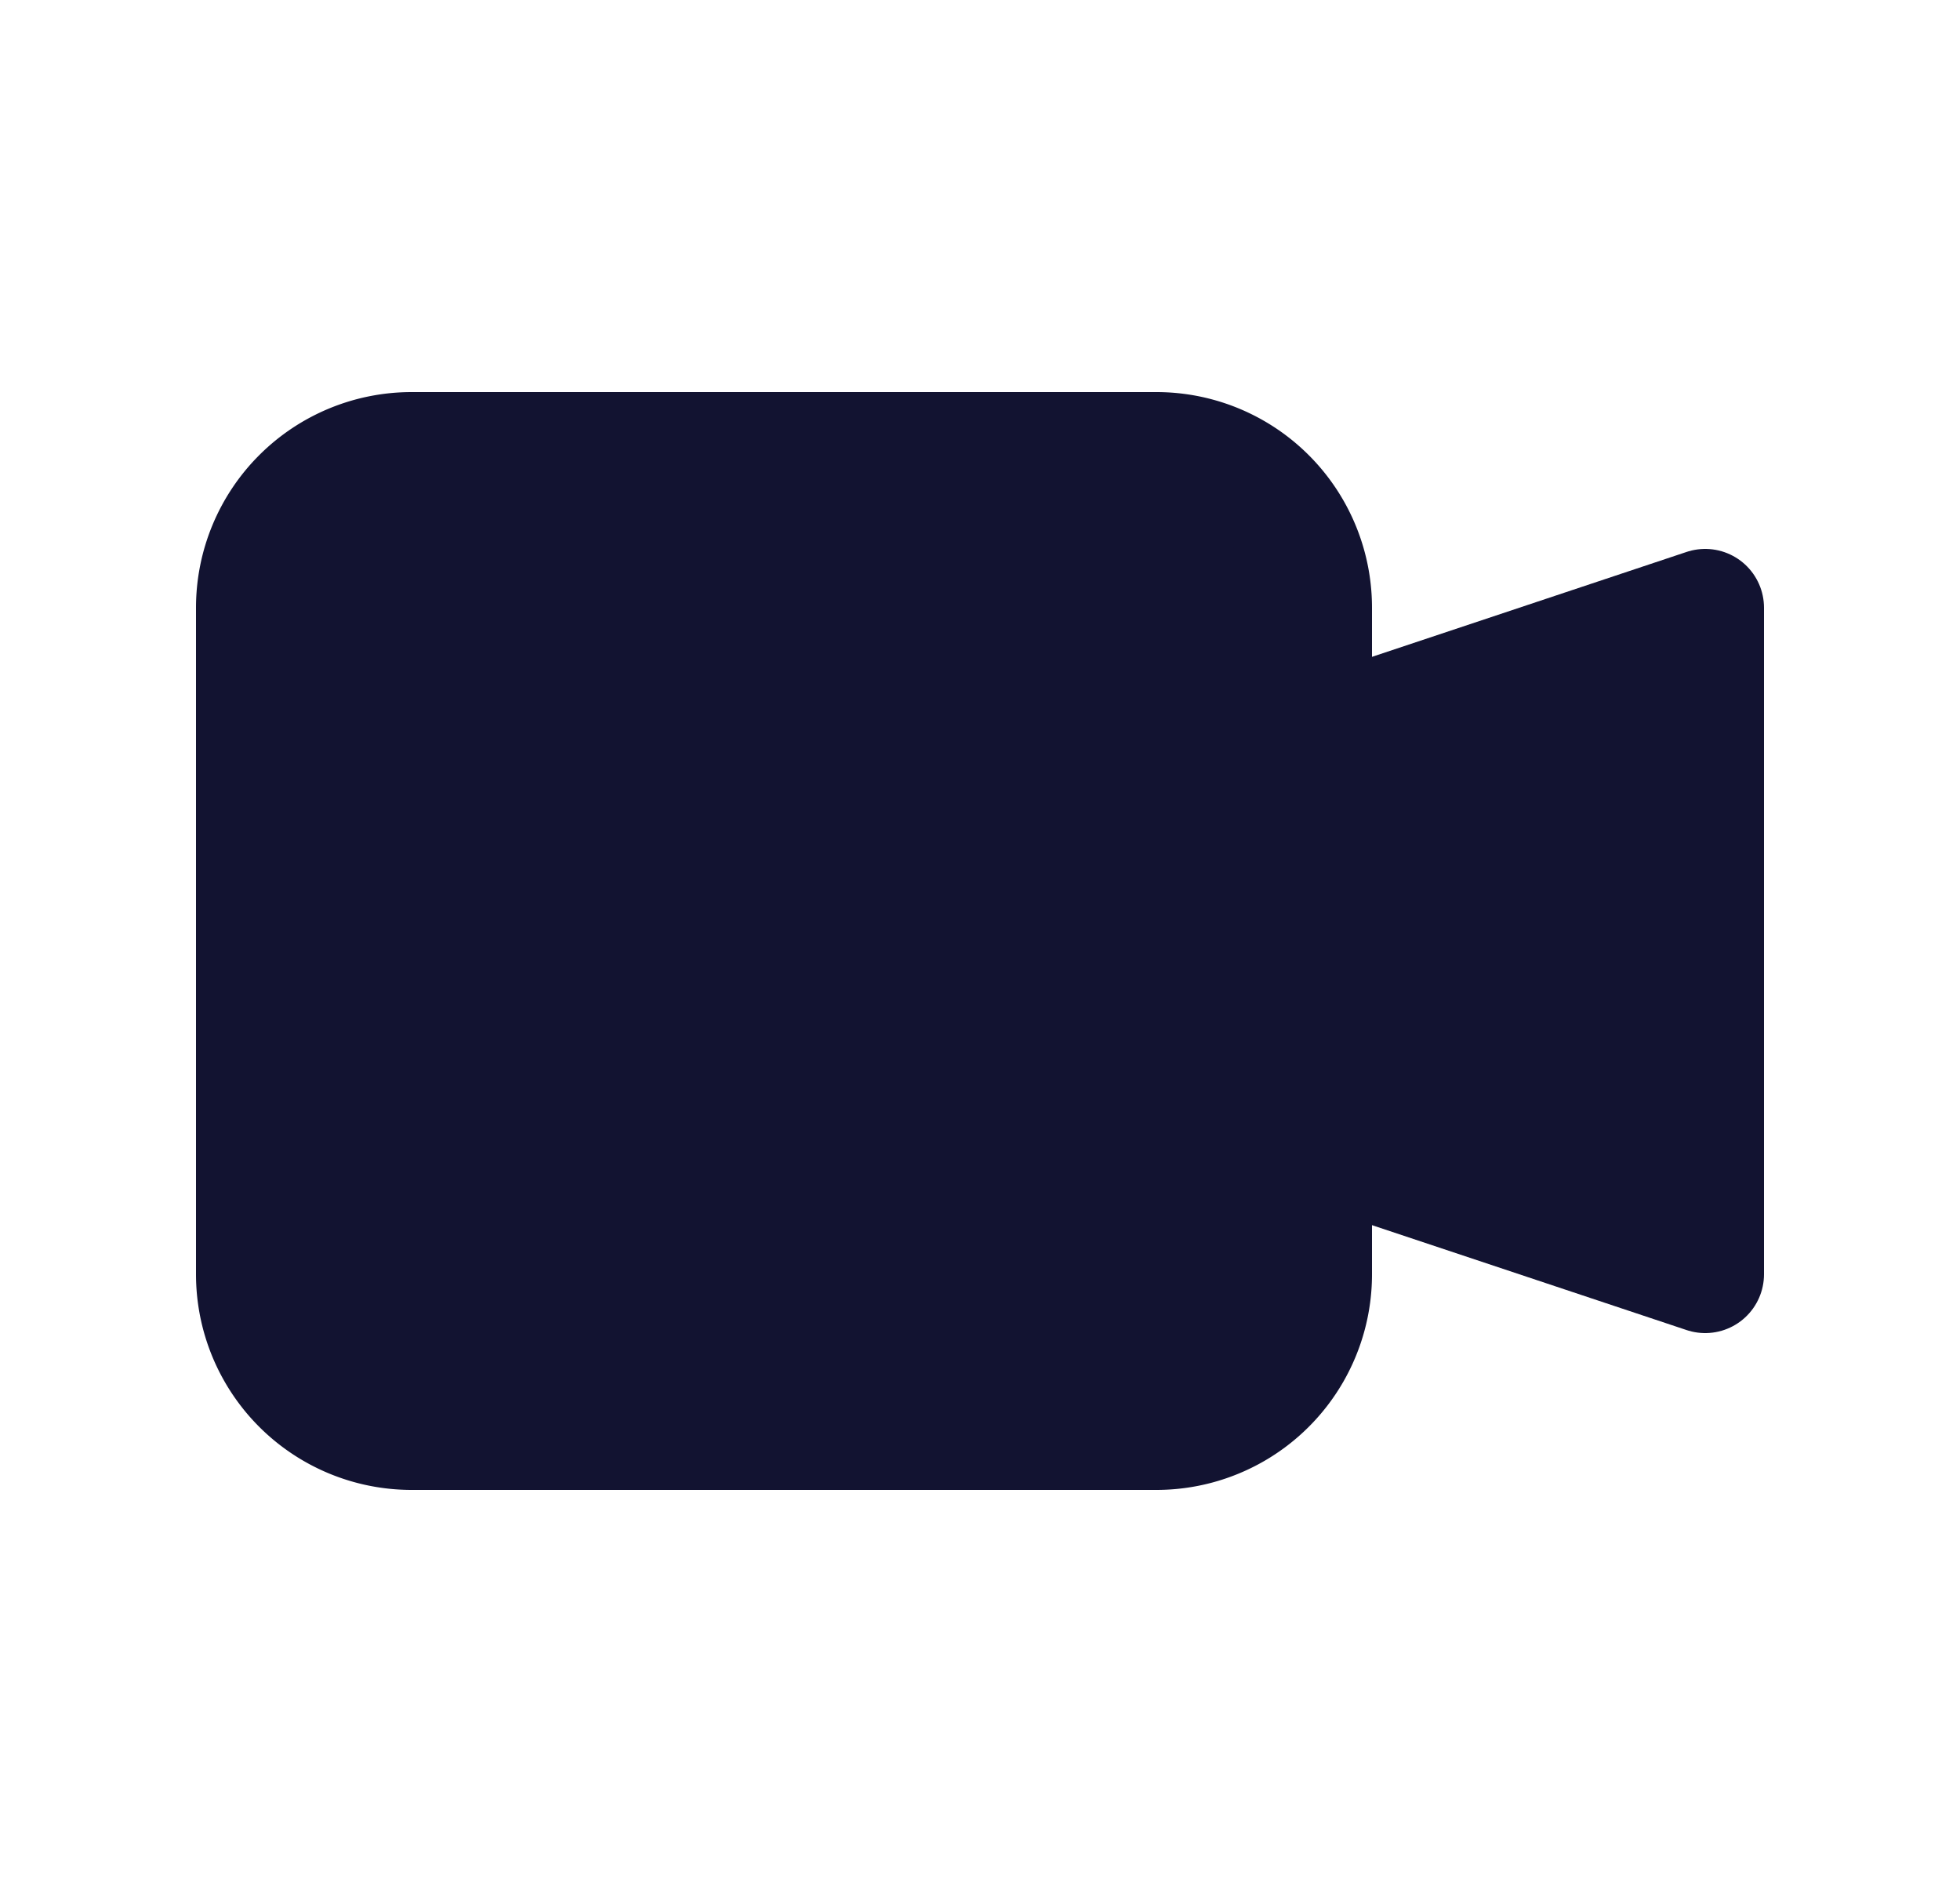
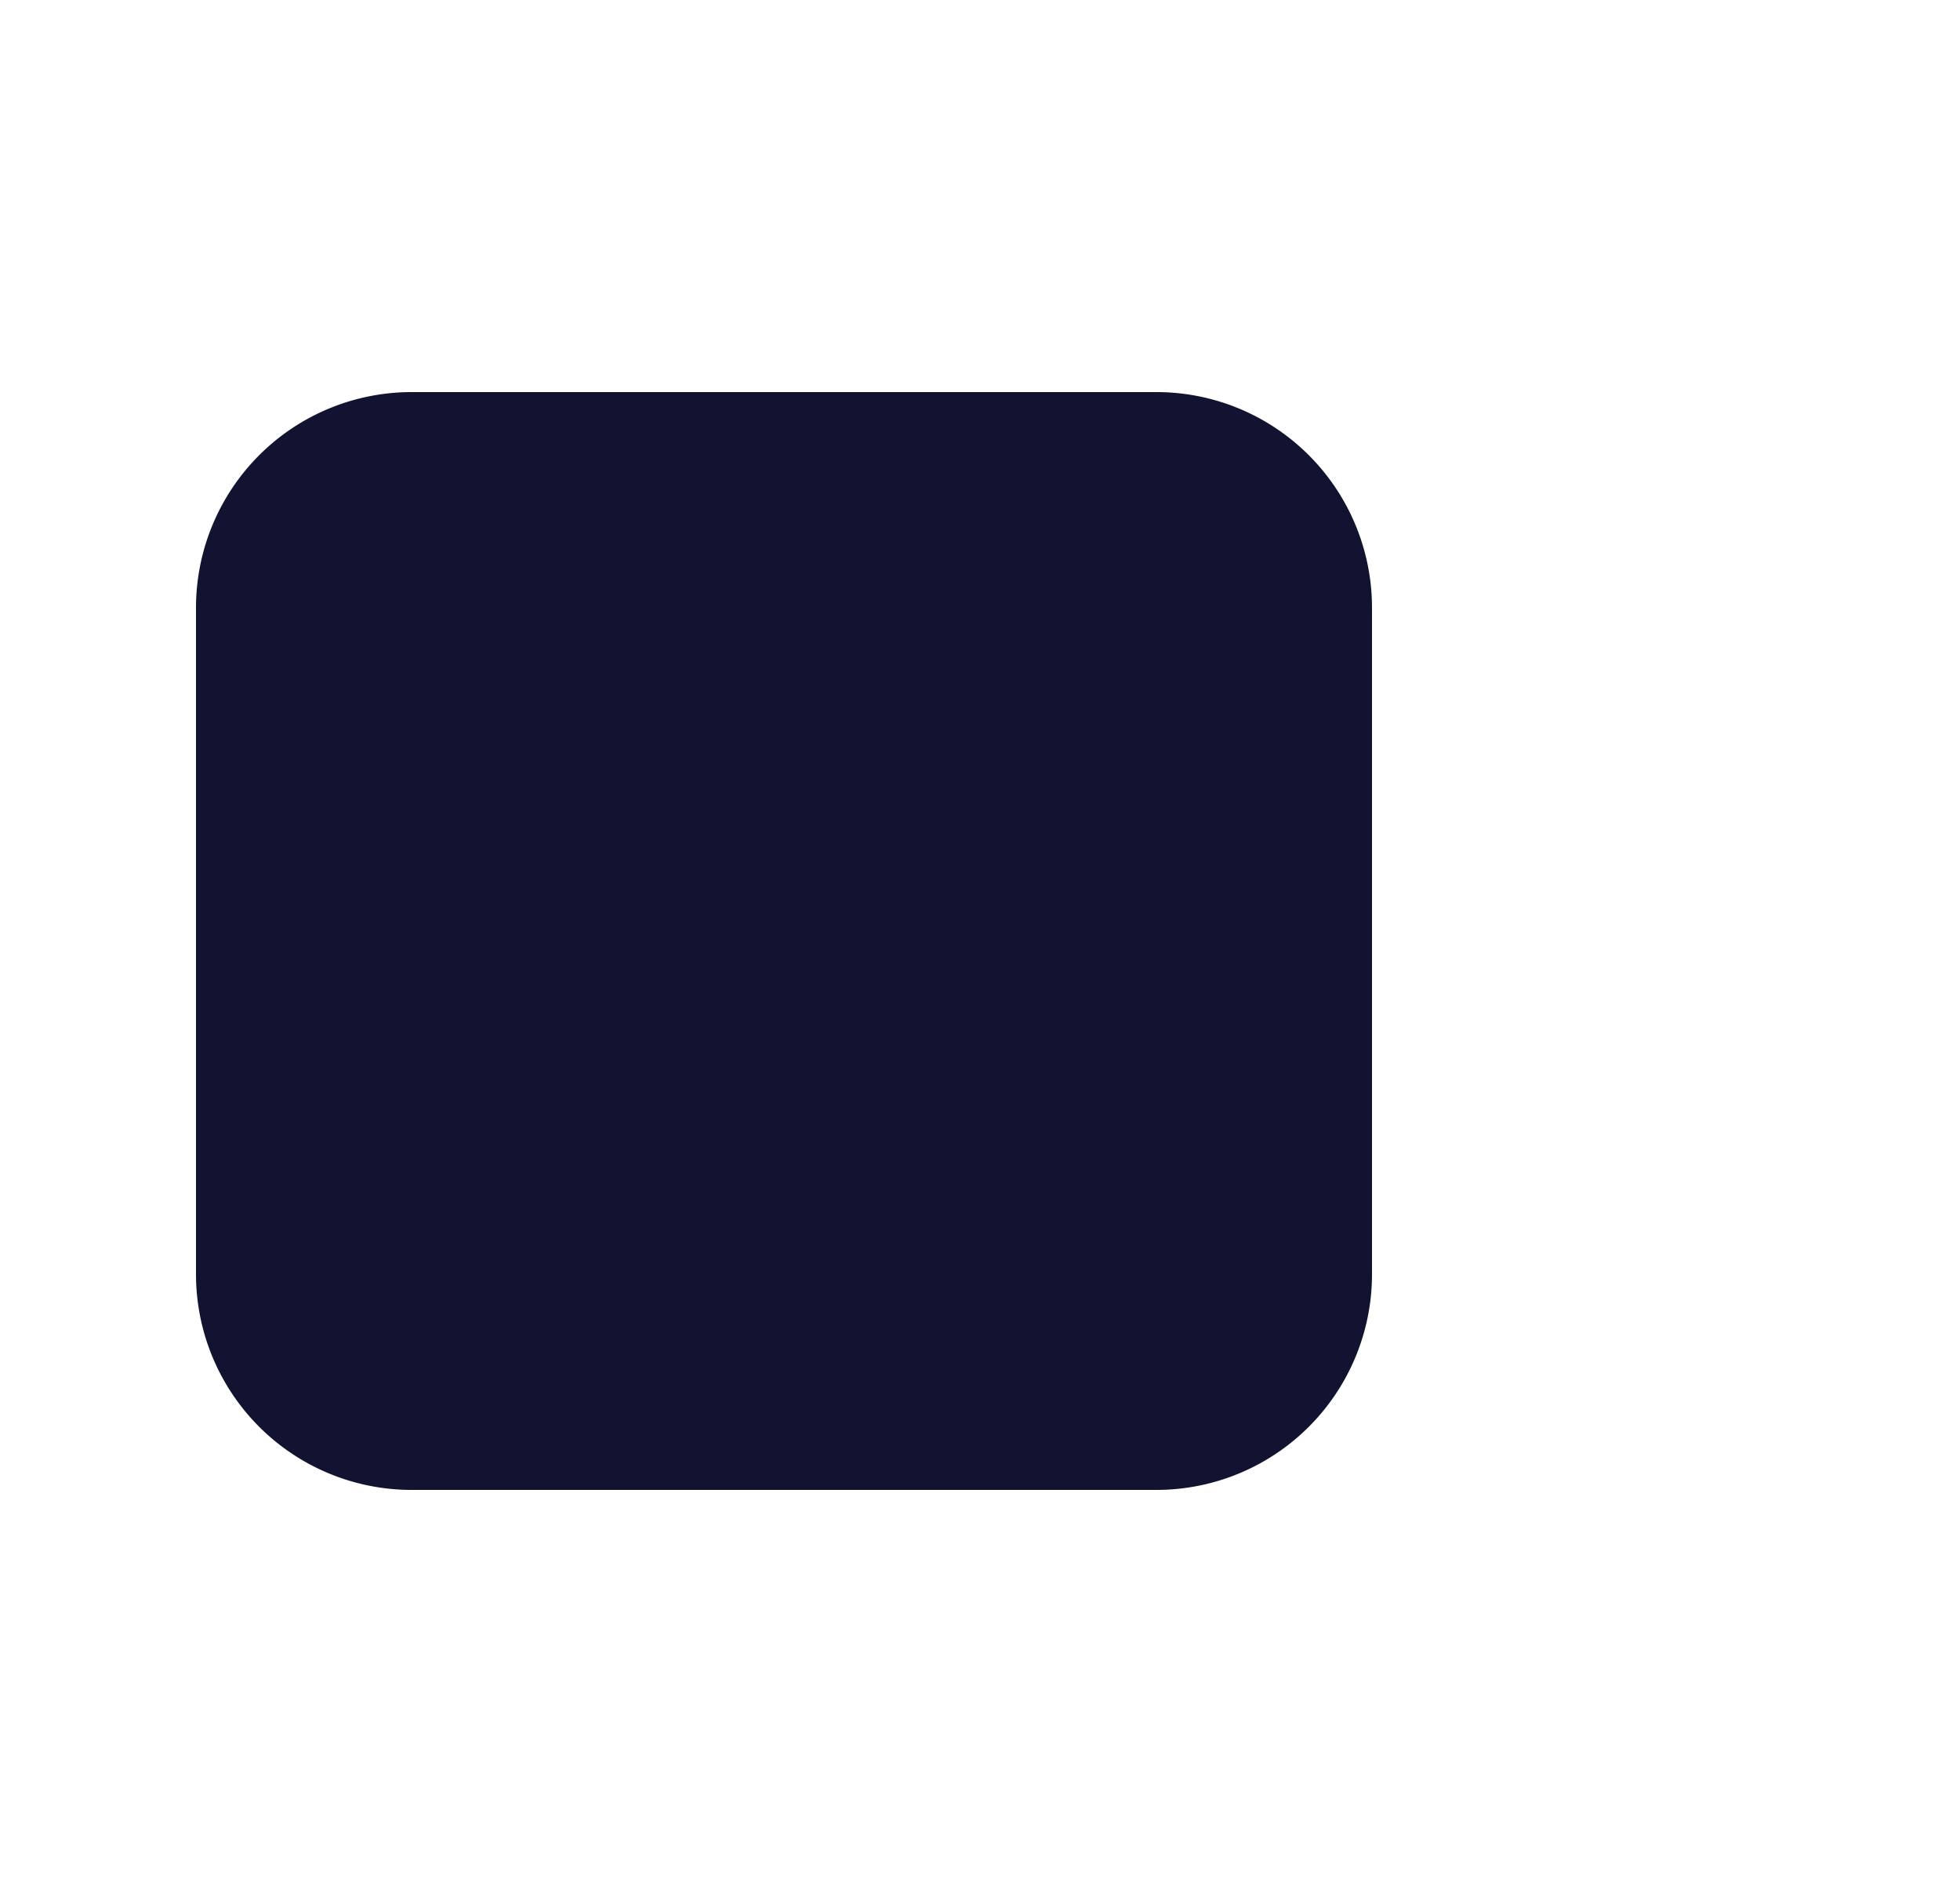
<svg xmlns="http://www.w3.org/2000/svg" width="25" height="24" fill="none" viewBox="0 0 25 24">
  <g fill="#121331" stroke="#121331" stroke-width="1.5">
    <path d="M14.75 5.75a2 2 0 0 1 2 2v8.5a2 2 0 0 1-2 2h-9.5a2 2 0 0 1-2-2v-8.5a2 2 0 0 1 2-2z" />
-     <path stroke-linejoin="round" d="M21.75 7.75v8.5l-4.5-1.5v-5.5z" />
  </g>
</svg>